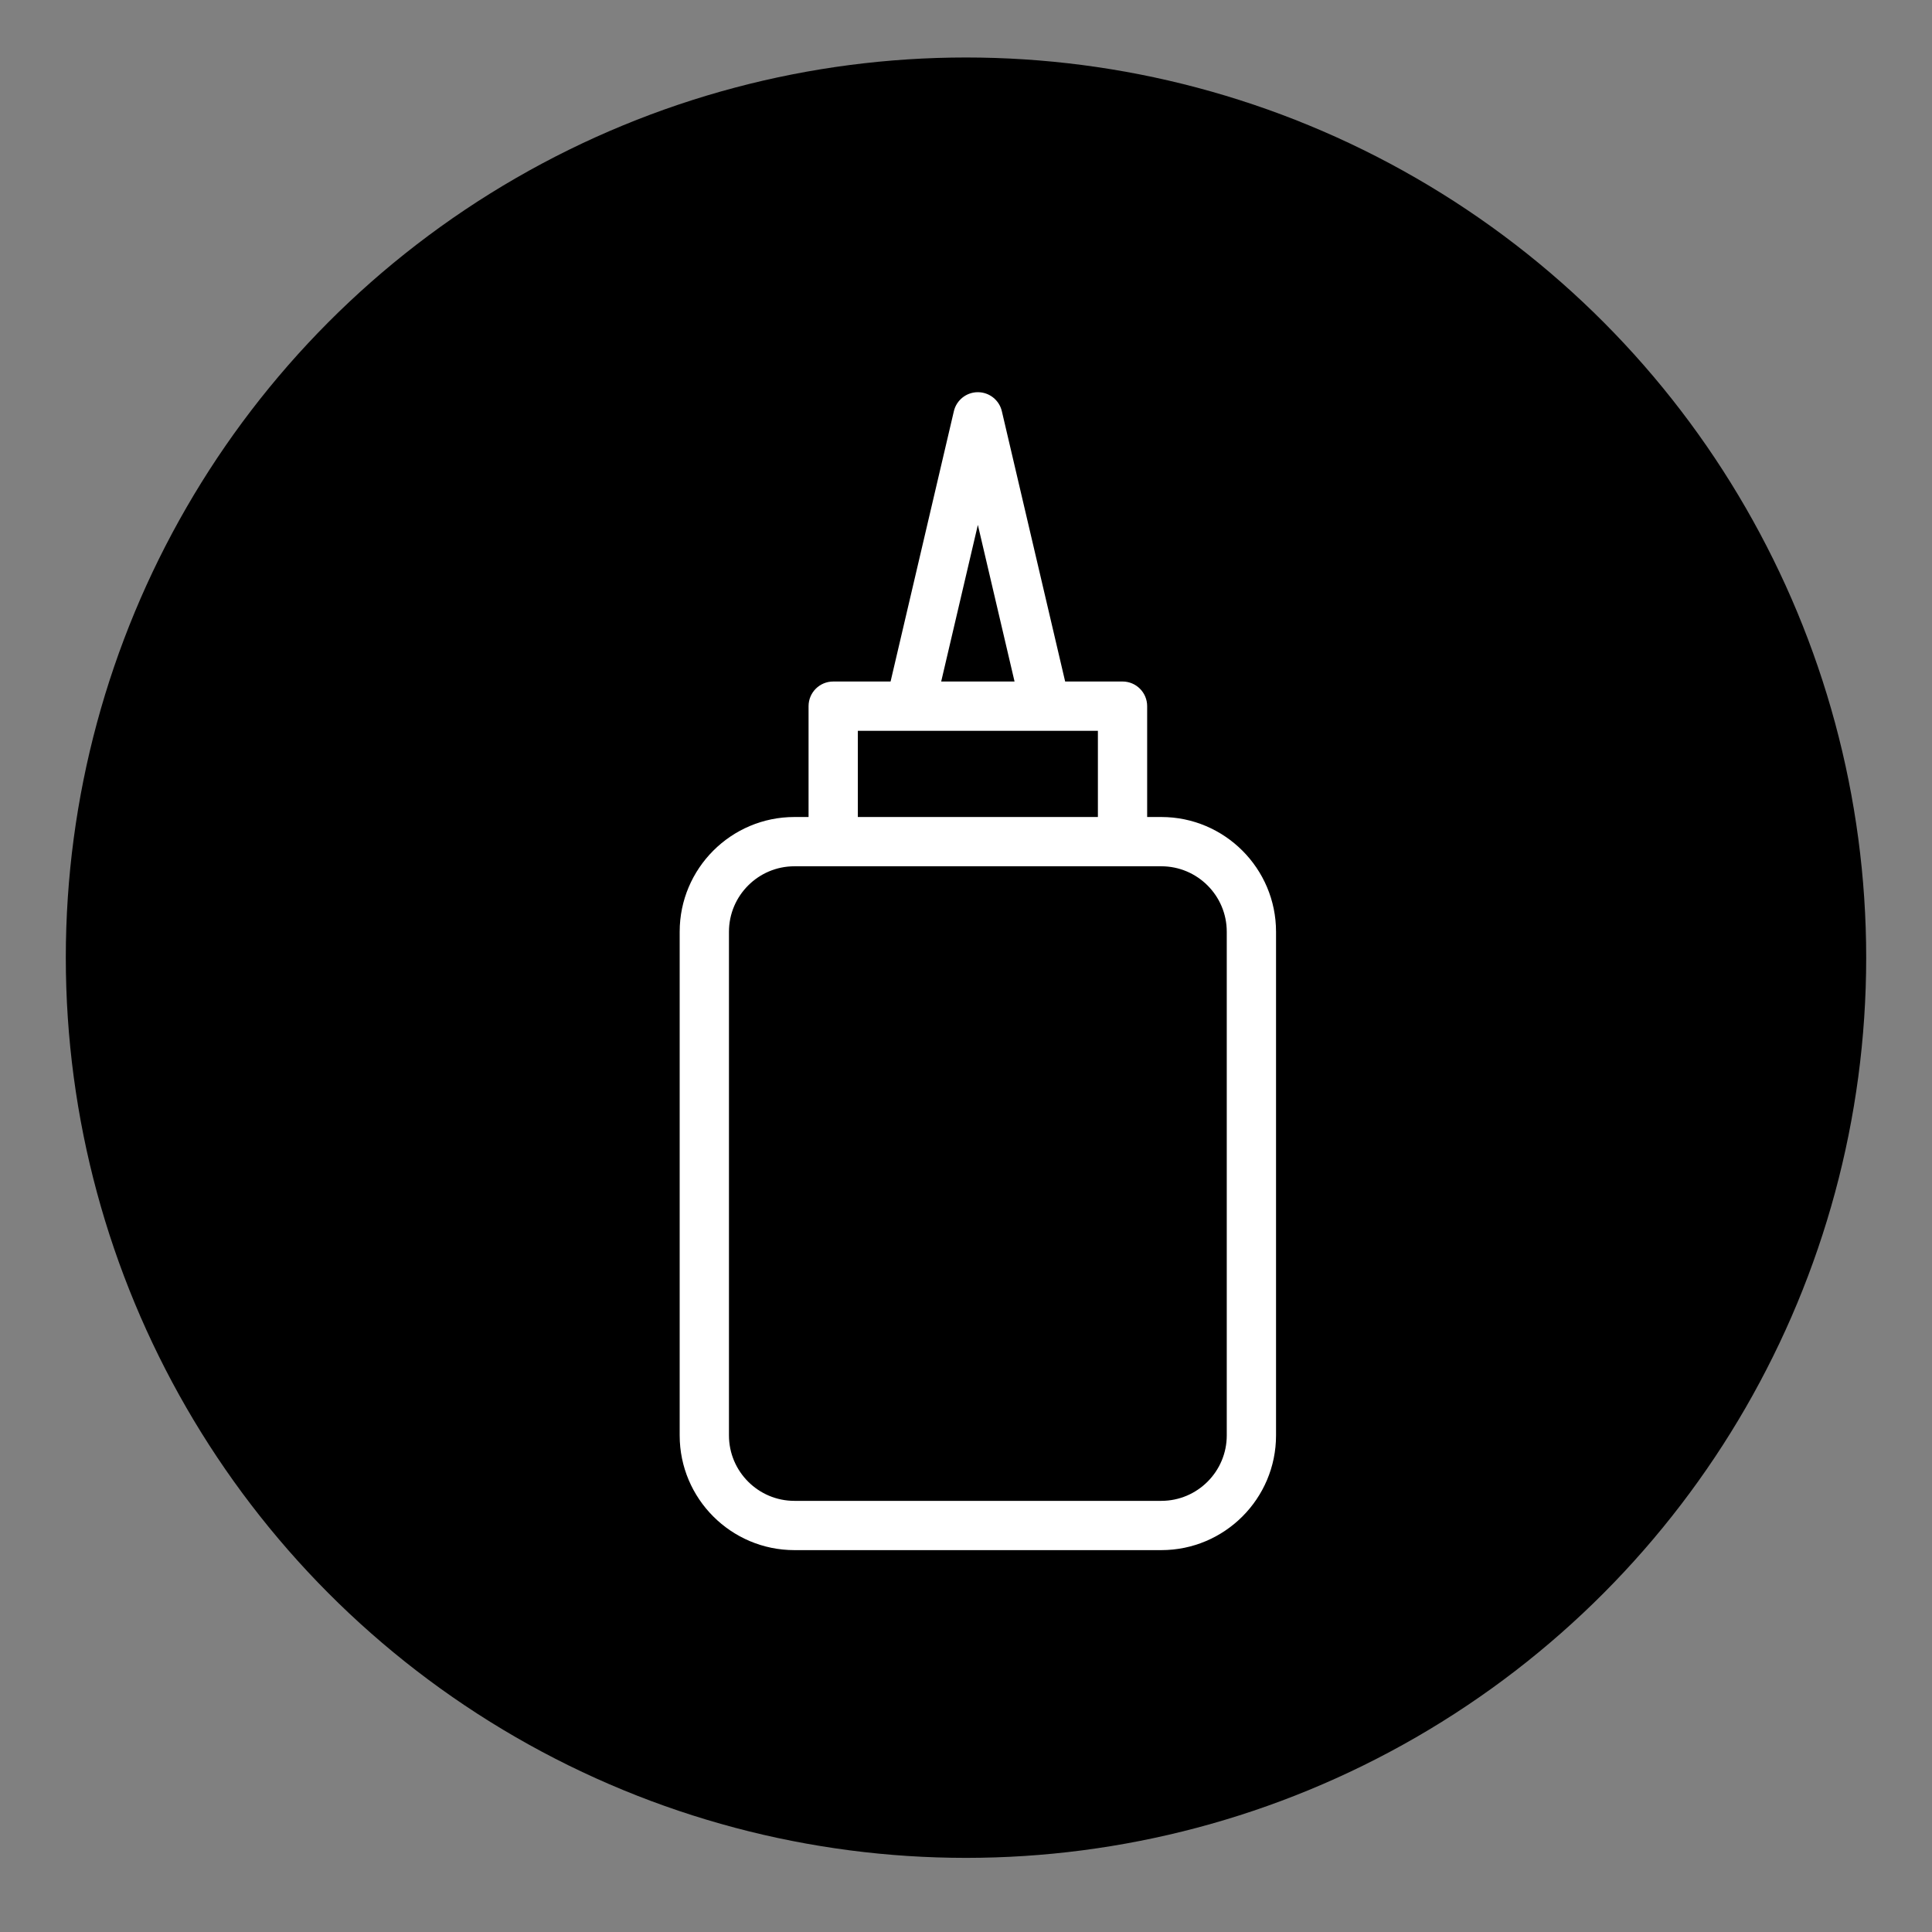
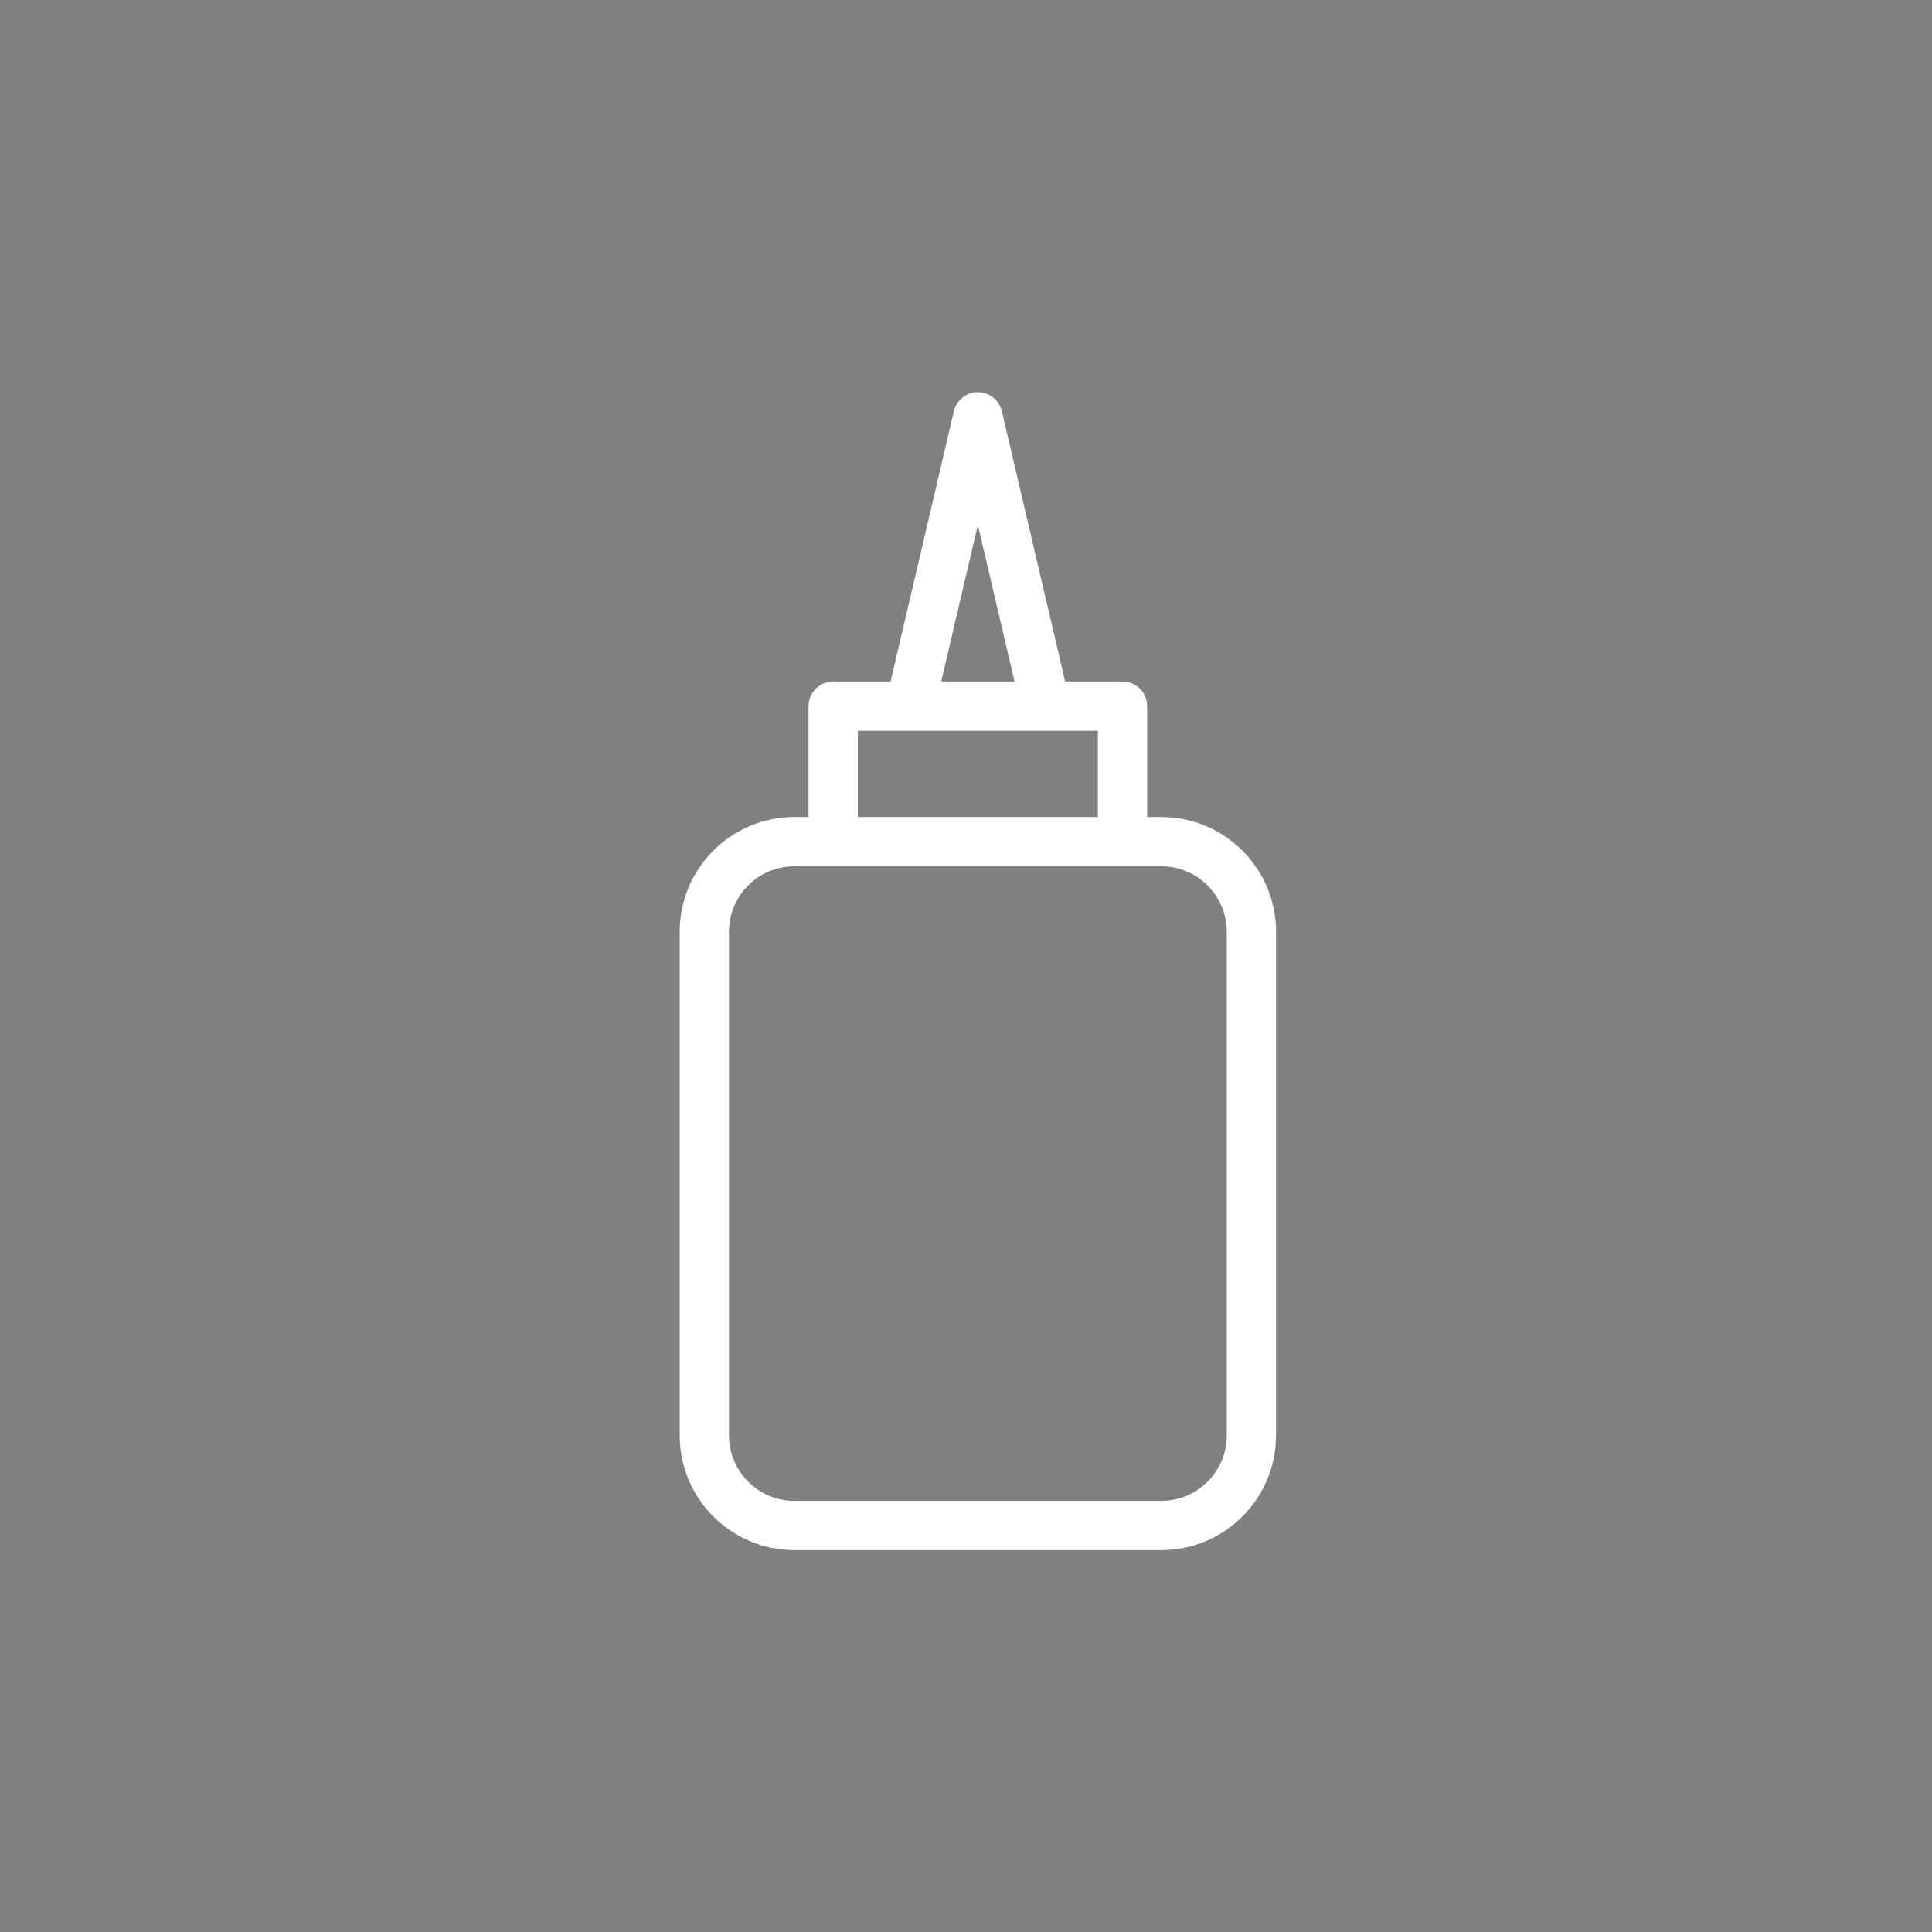
<svg xmlns="http://www.w3.org/2000/svg" version="1.1" id="Warstwa_1" x="0px" y="0px" viewBox="0 0 600 600" style="enable-background:new 0 0 600 600;" xml:space="preserve">
  <rect x="0" y="0" width="600" height="600" fill="#808080" stroke="none" />
  <circle cx="-3091.244" cy="339.416" r="279.563" />
  <g>
-     <path style="fill:none;stroke:#FFFFFF;stroke-width:11;stroke-linecap:round;stroke-linejoin:round;stroke-miterlimit:10;" d="   M-3213.723,452.91l0.97-283.3h54.574h196.709c0,0,0,298.52,0,323.26s-22.982,30.561-33.458,31.35s-225.102,0-225.102,0   s-24.74-5.545-24.74-33.957C-3244.77,461.851-3213.723,452.91-3213.723,452.91h218.796c0,0-33.509,6.306-33.509,37.595   c0,31.289,34.721,33.604,34.721,33.604" />
    <polyline style="fill:none;stroke:#FFFFFF;stroke-width:11;stroke-linecap:round;stroke-linejoin:round;stroke-miterlimit:10;" points="   -3046.843,360.93 -3107.637,287.654 -3162.338,360.93 -3000.3,360.93 -3046.843,309.683 -3067.28,336.297  " />
    <circle style="fill:none;stroke:#FFFFFF;stroke-width:11;stroke-linecap:round;stroke-linejoin:round;stroke-miterlimit:10;" cx="-3017.951" cy="225.19" r="24.557" />
  </g>
-   <circle cx="300" cy="297.416" r="279.563" />
  <g>
    <path style="fill:#FFFFFF;" d="M360.657,253.729h-4.397v-34.43c0-4.225-3.426-7.651-7.651-7.651h-17.817l-19.659-83.942   c-0.809-3.458-3.895-5.906-7.45-5.906c-3.551,0-6.64,2.448-7.45,5.906l-19.655,83.946h-17.82c-4.225,0-7.651,3.425-7.651,7.651   v34.426h-4.397c-19.648,0-35.63,15.982-35.63,35.63v156.42c0,19.648,15.982,35.627,35.63,35.627h113.946   c19.648,0,35.63-15.981,35.63-35.627v-156.42C396.288,269.711,380.305,253.729,360.657,253.729L360.657,253.729z M303.684,163.01   l11.392,48.638h-22.78L303.684,163.01z M266.409,226.953h74.55v26.776h-74.55V226.953z M380.982,445.776   c0,11.208-9.116,20.329-20.325,20.329H246.711c-11.206,0-20.325-9.12-20.325-20.329V289.359c0-11.209,9.12-20.329,20.325-20.329   h113.946c11.209,0,20.325,9.12,20.325,20.329V445.776z M380.982,445.776" />
  </g>
  <g>
</g>
  <g>
</g>
  <g>
</g>
  <g>
</g>
  <g>
</g>
  <g>
</g>
</svg>